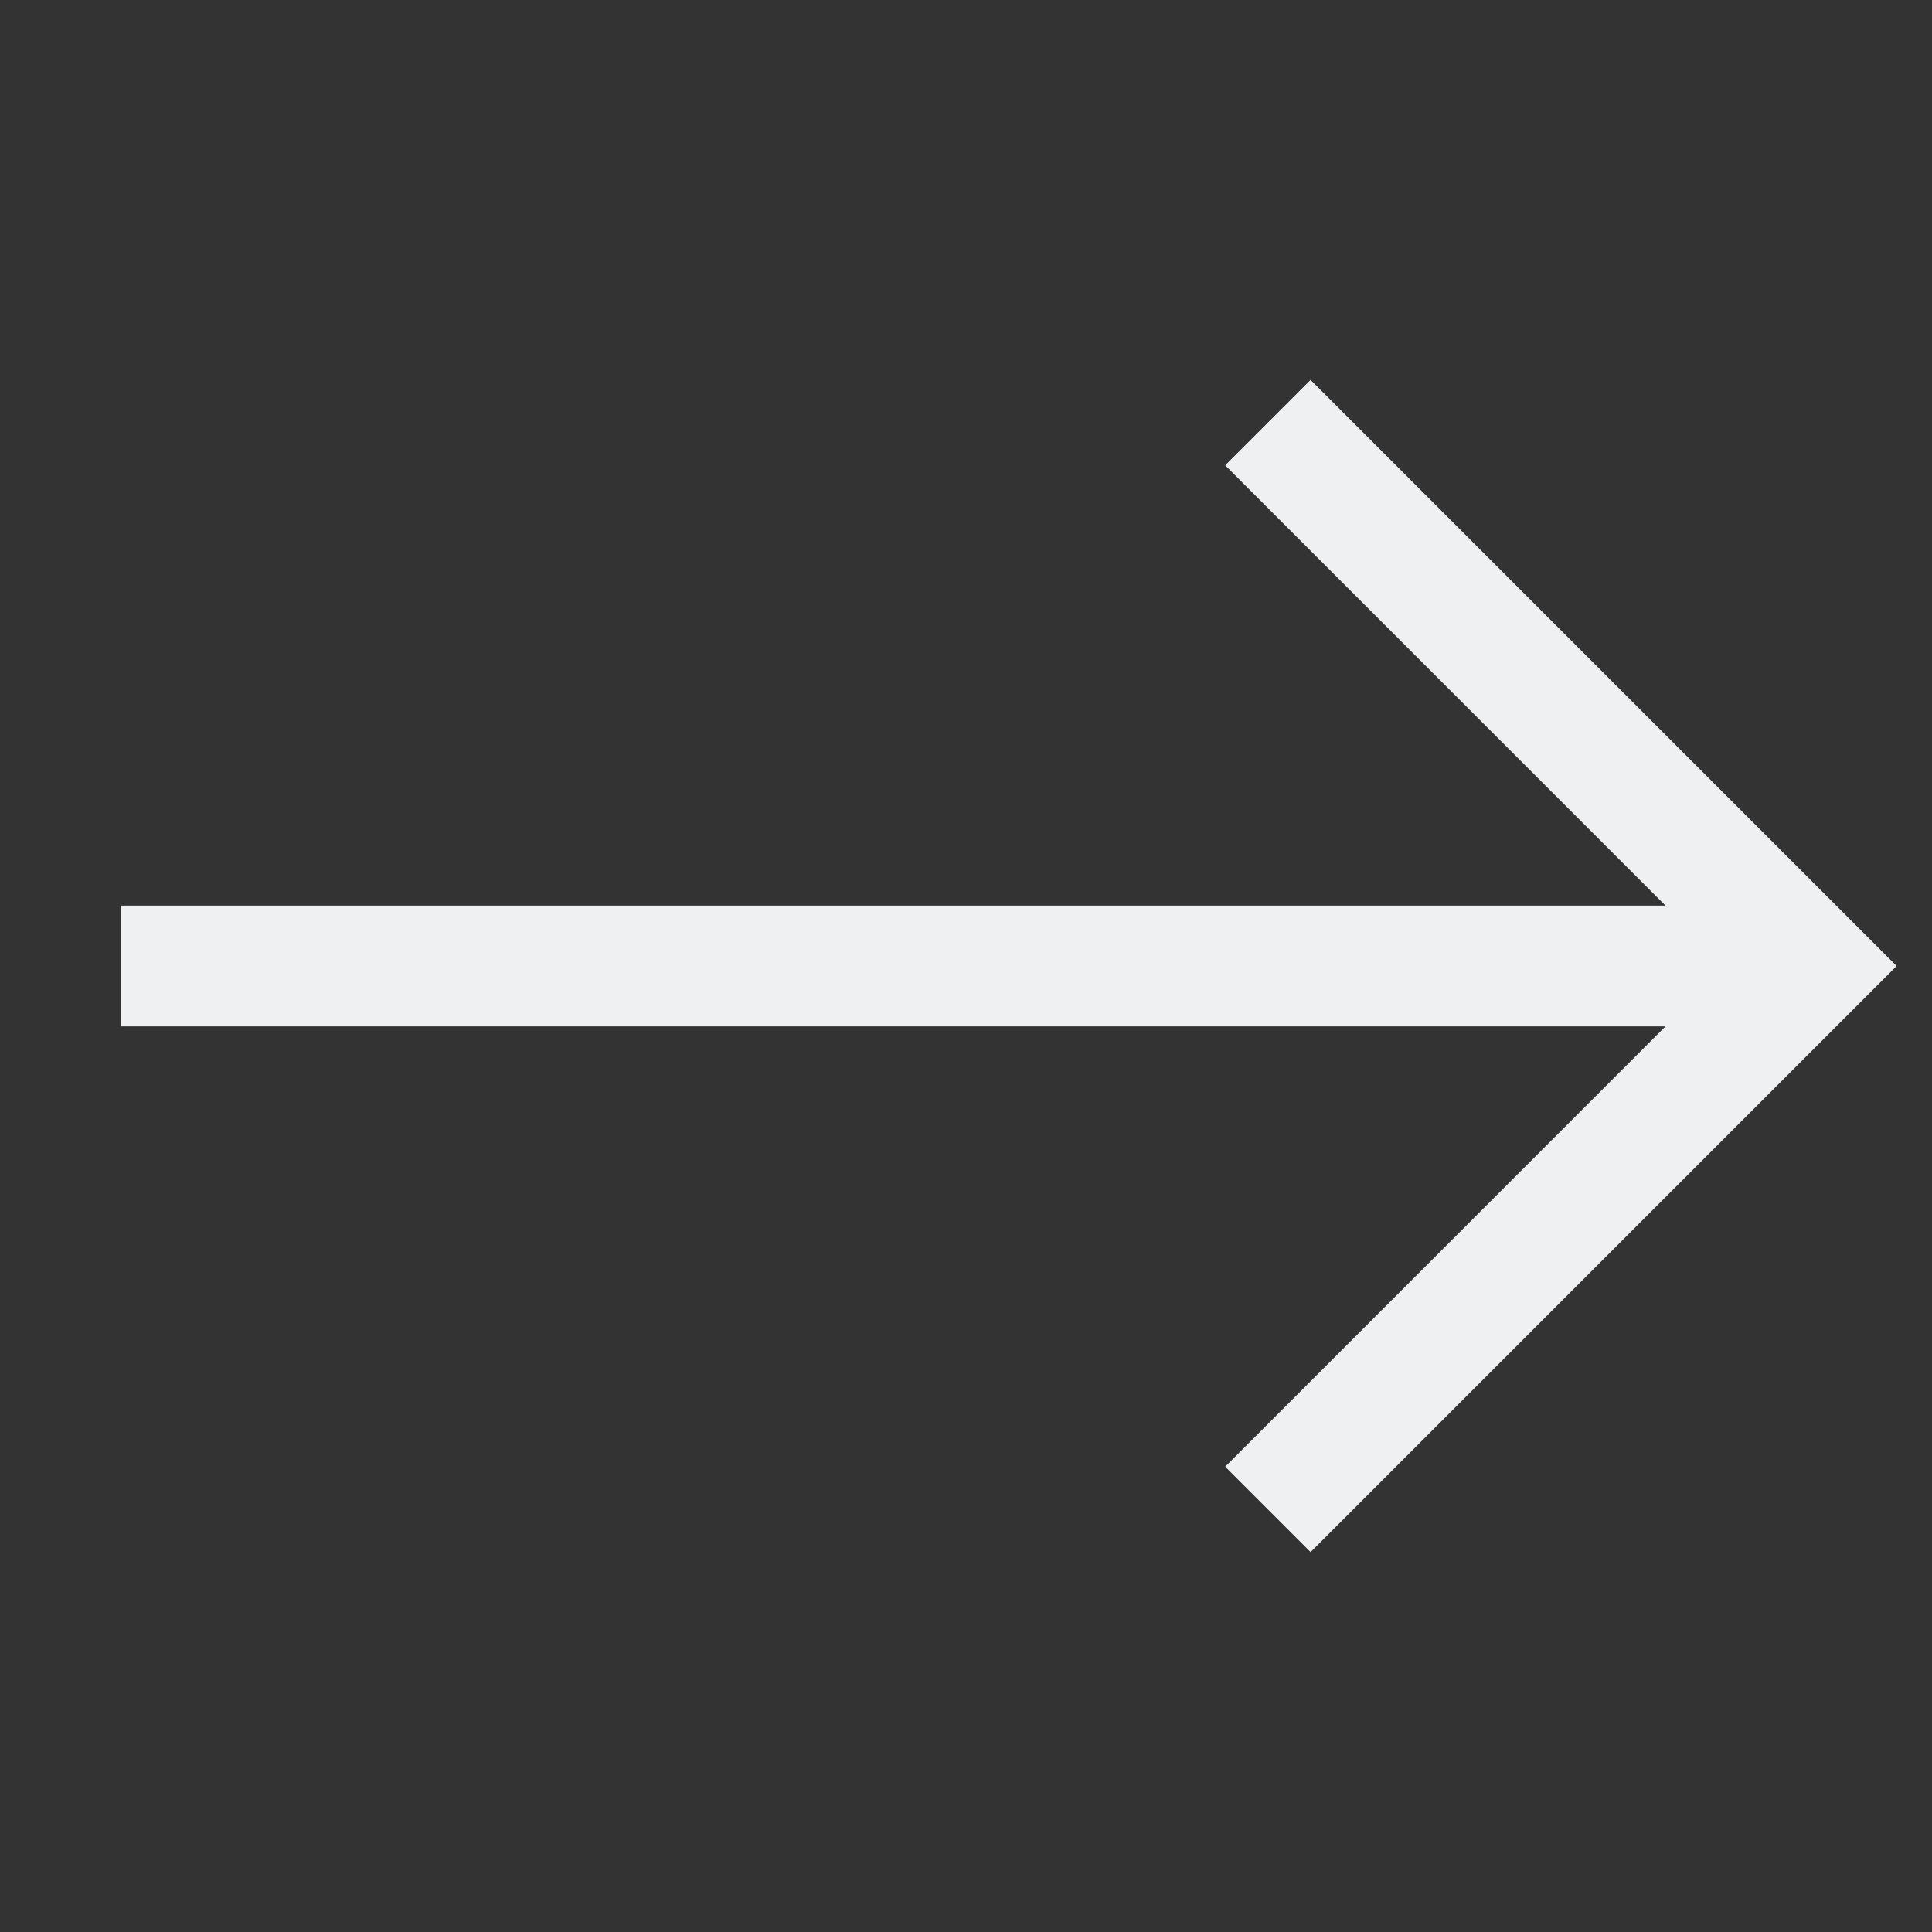
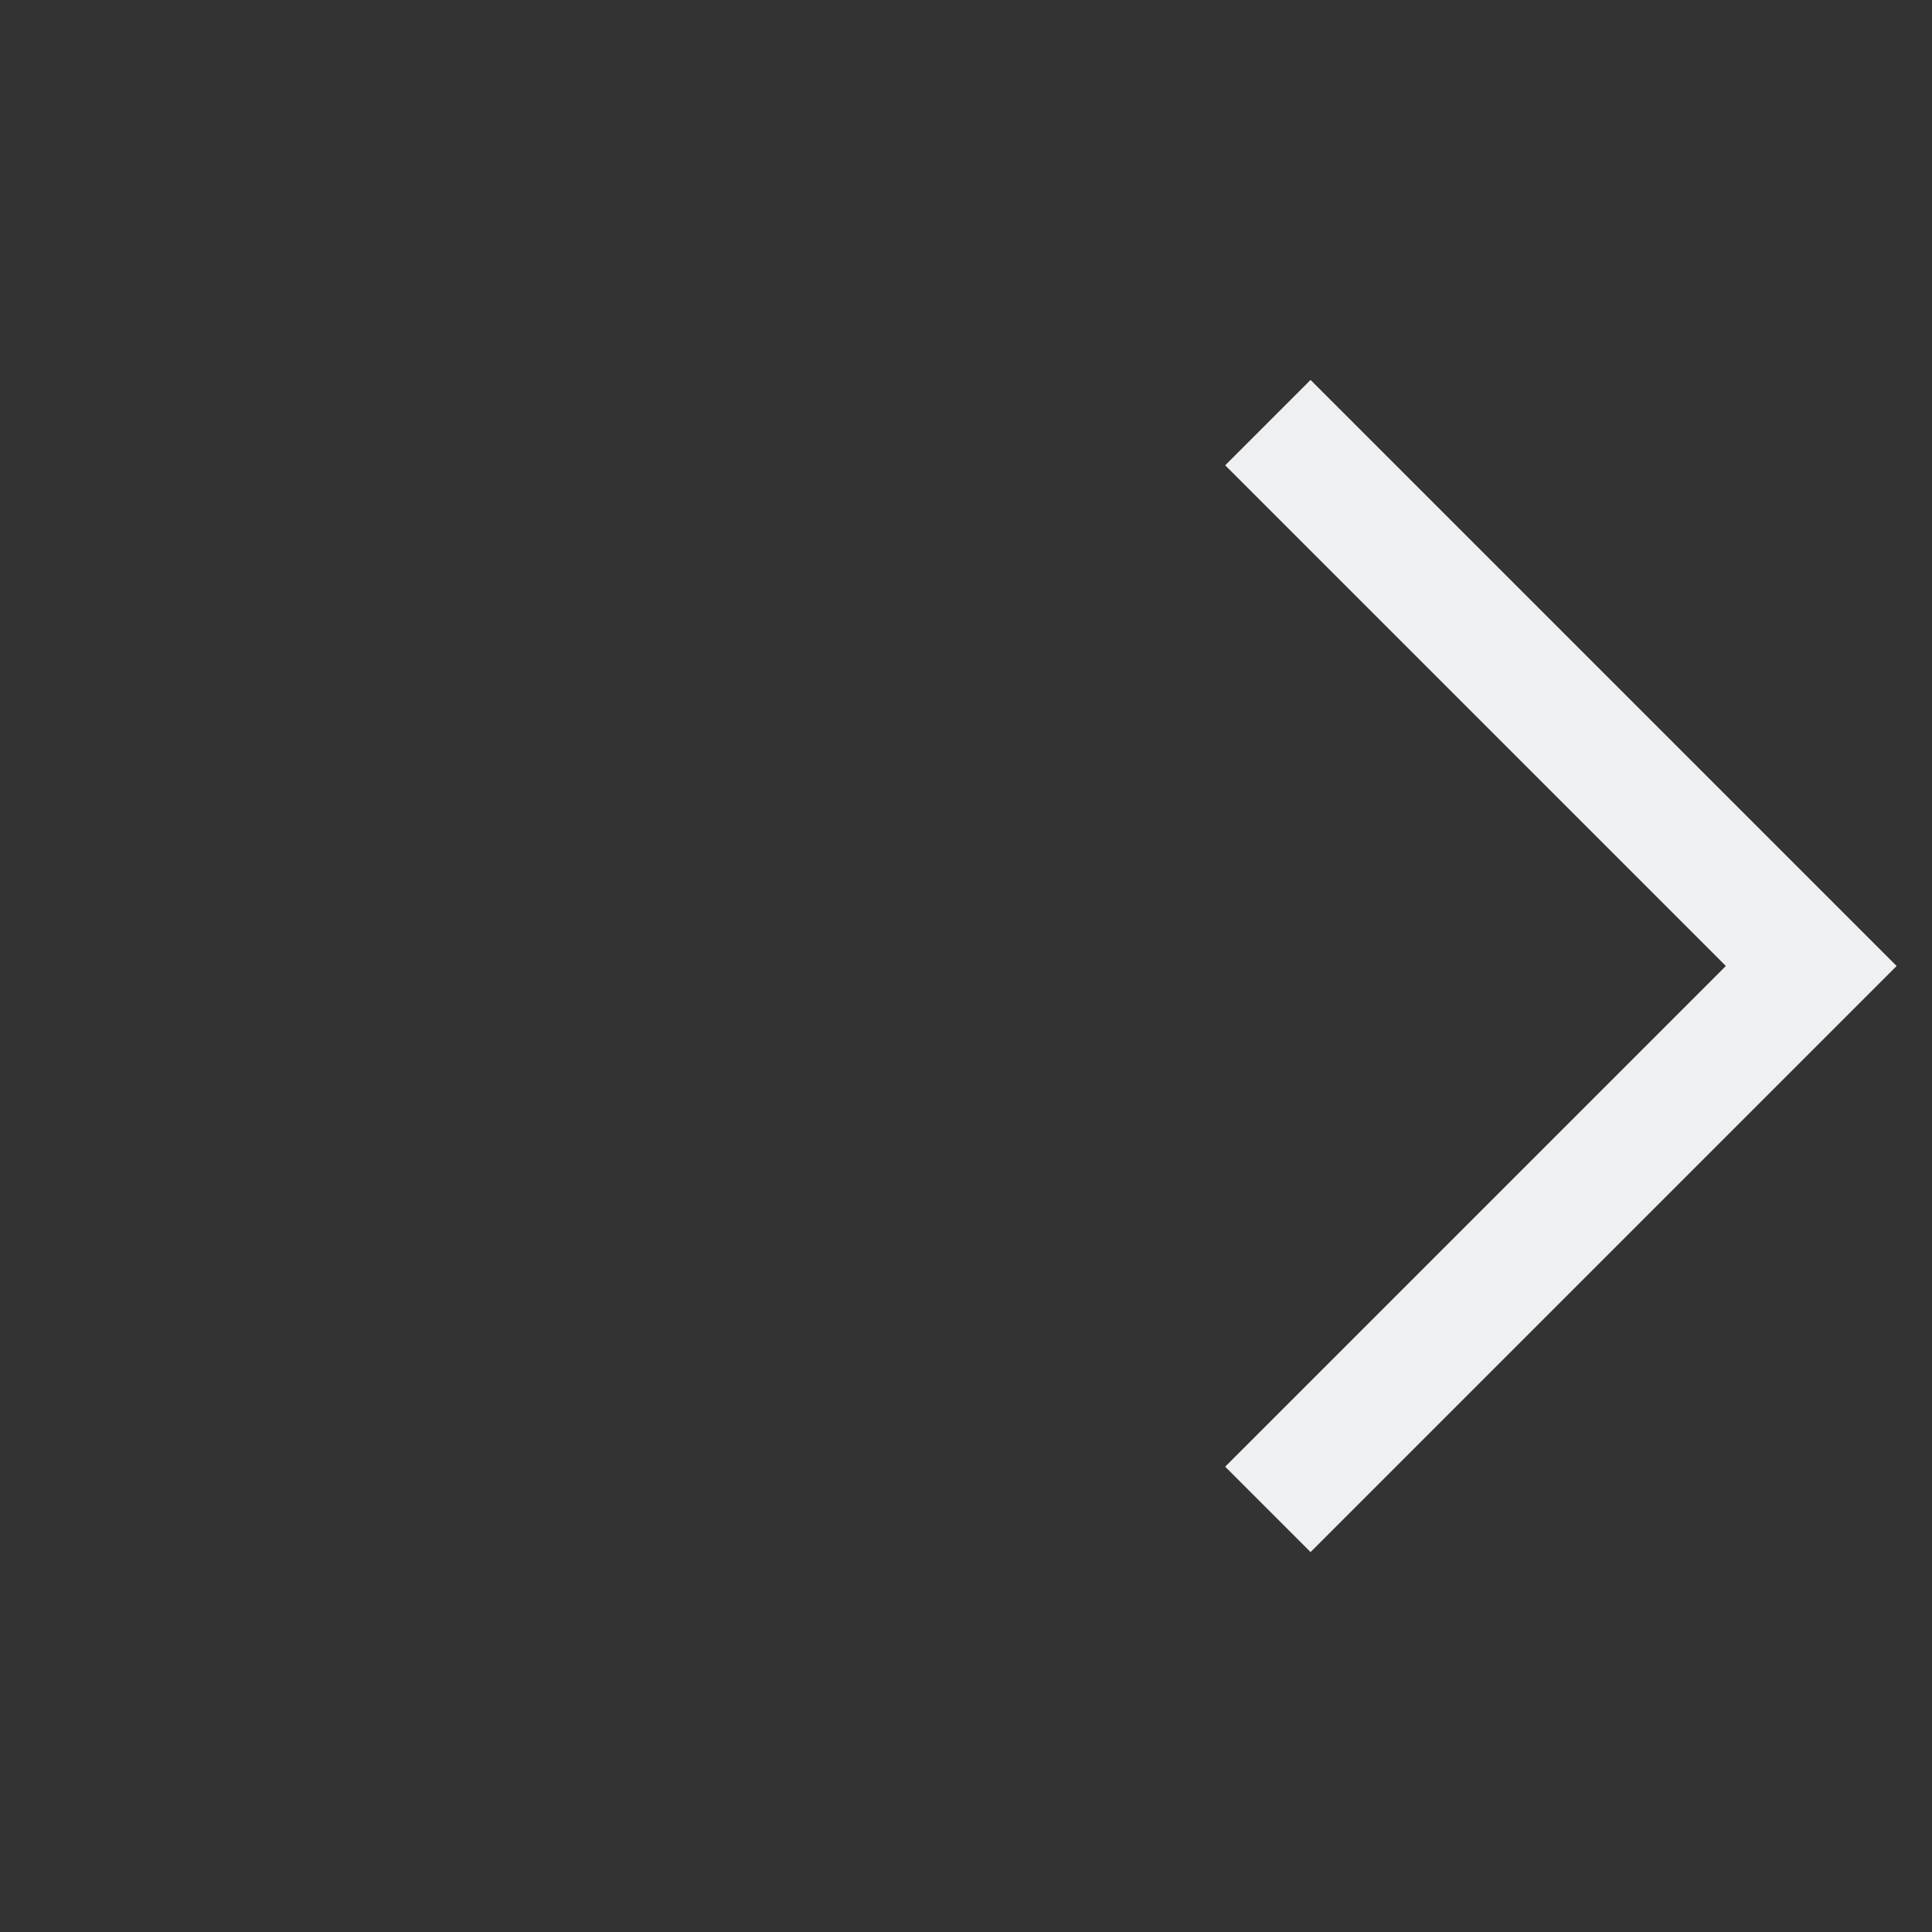
<svg xmlns="http://www.w3.org/2000/svg" width="32" height="32" viewBox="0 0 32 32" fill="none">
  <rect x="0" y="0" width="32" height="32" fill="#333333" stroke="none" />
-   <path d="M2 16L30 16" stroke="#EEF0F2" stroke-width="2" />
  <path d="M21 25L30 16L21 7" stroke="#EEF0F2" stroke-width="2" />
</svg>